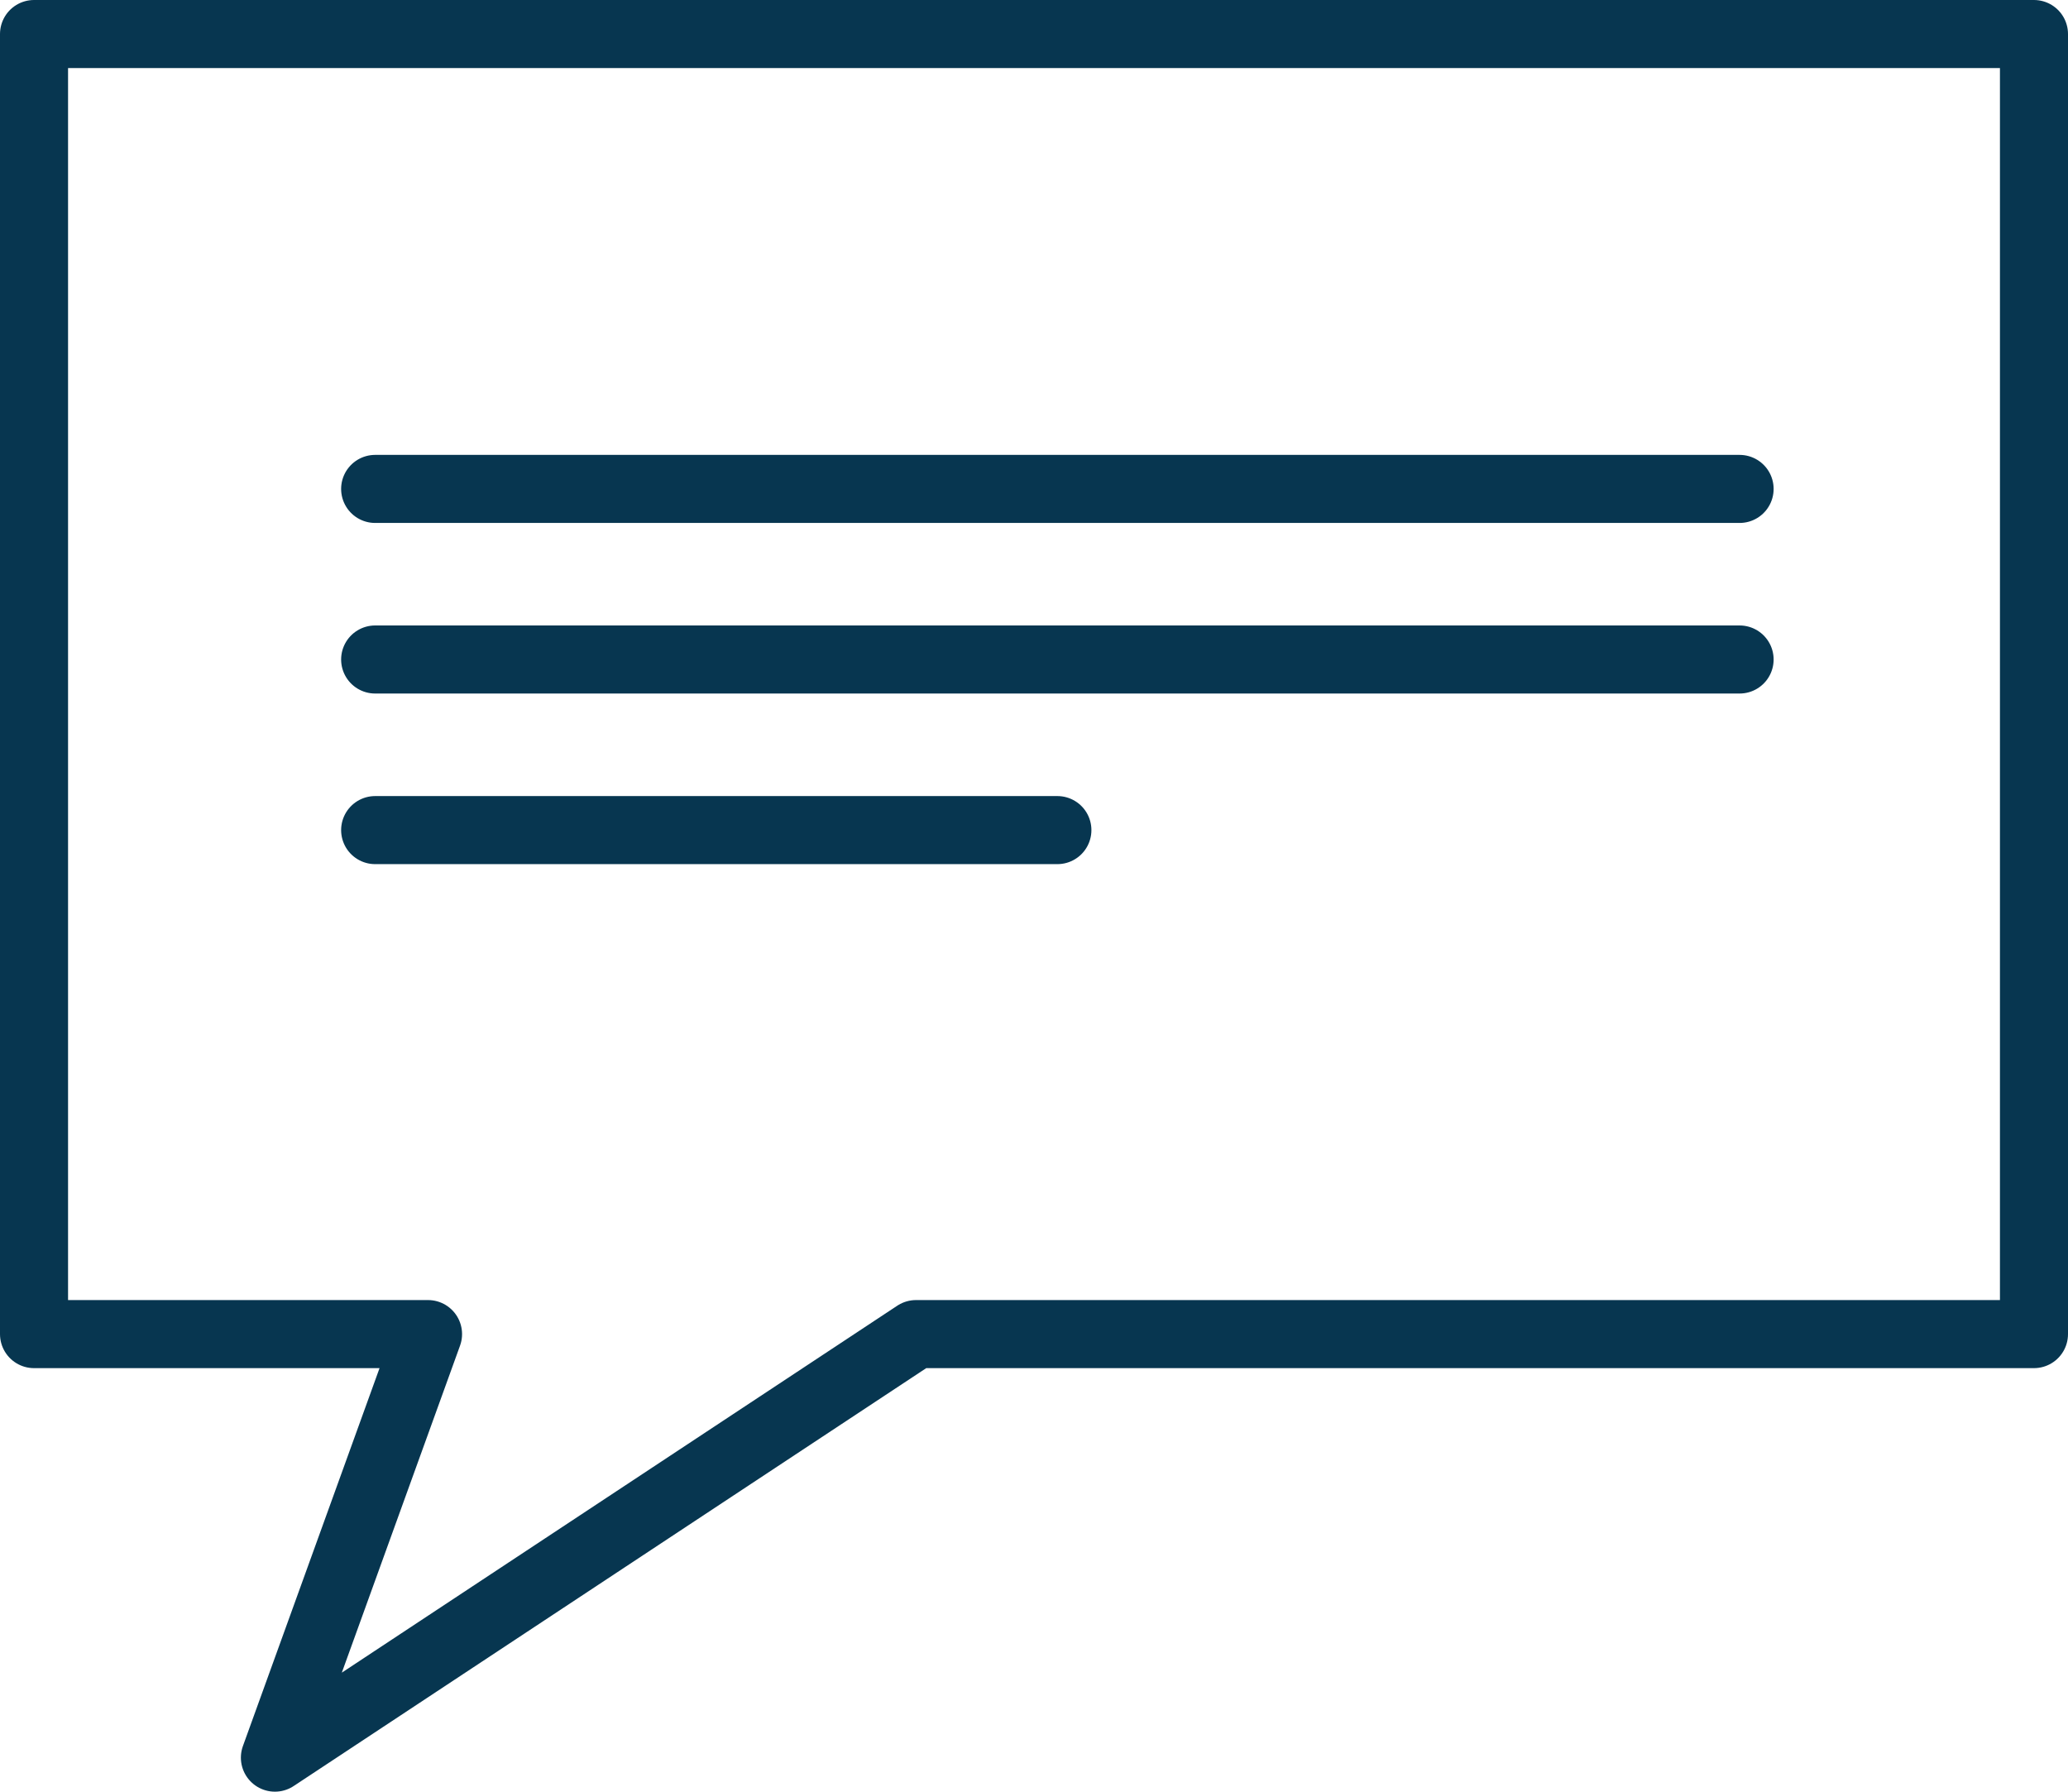
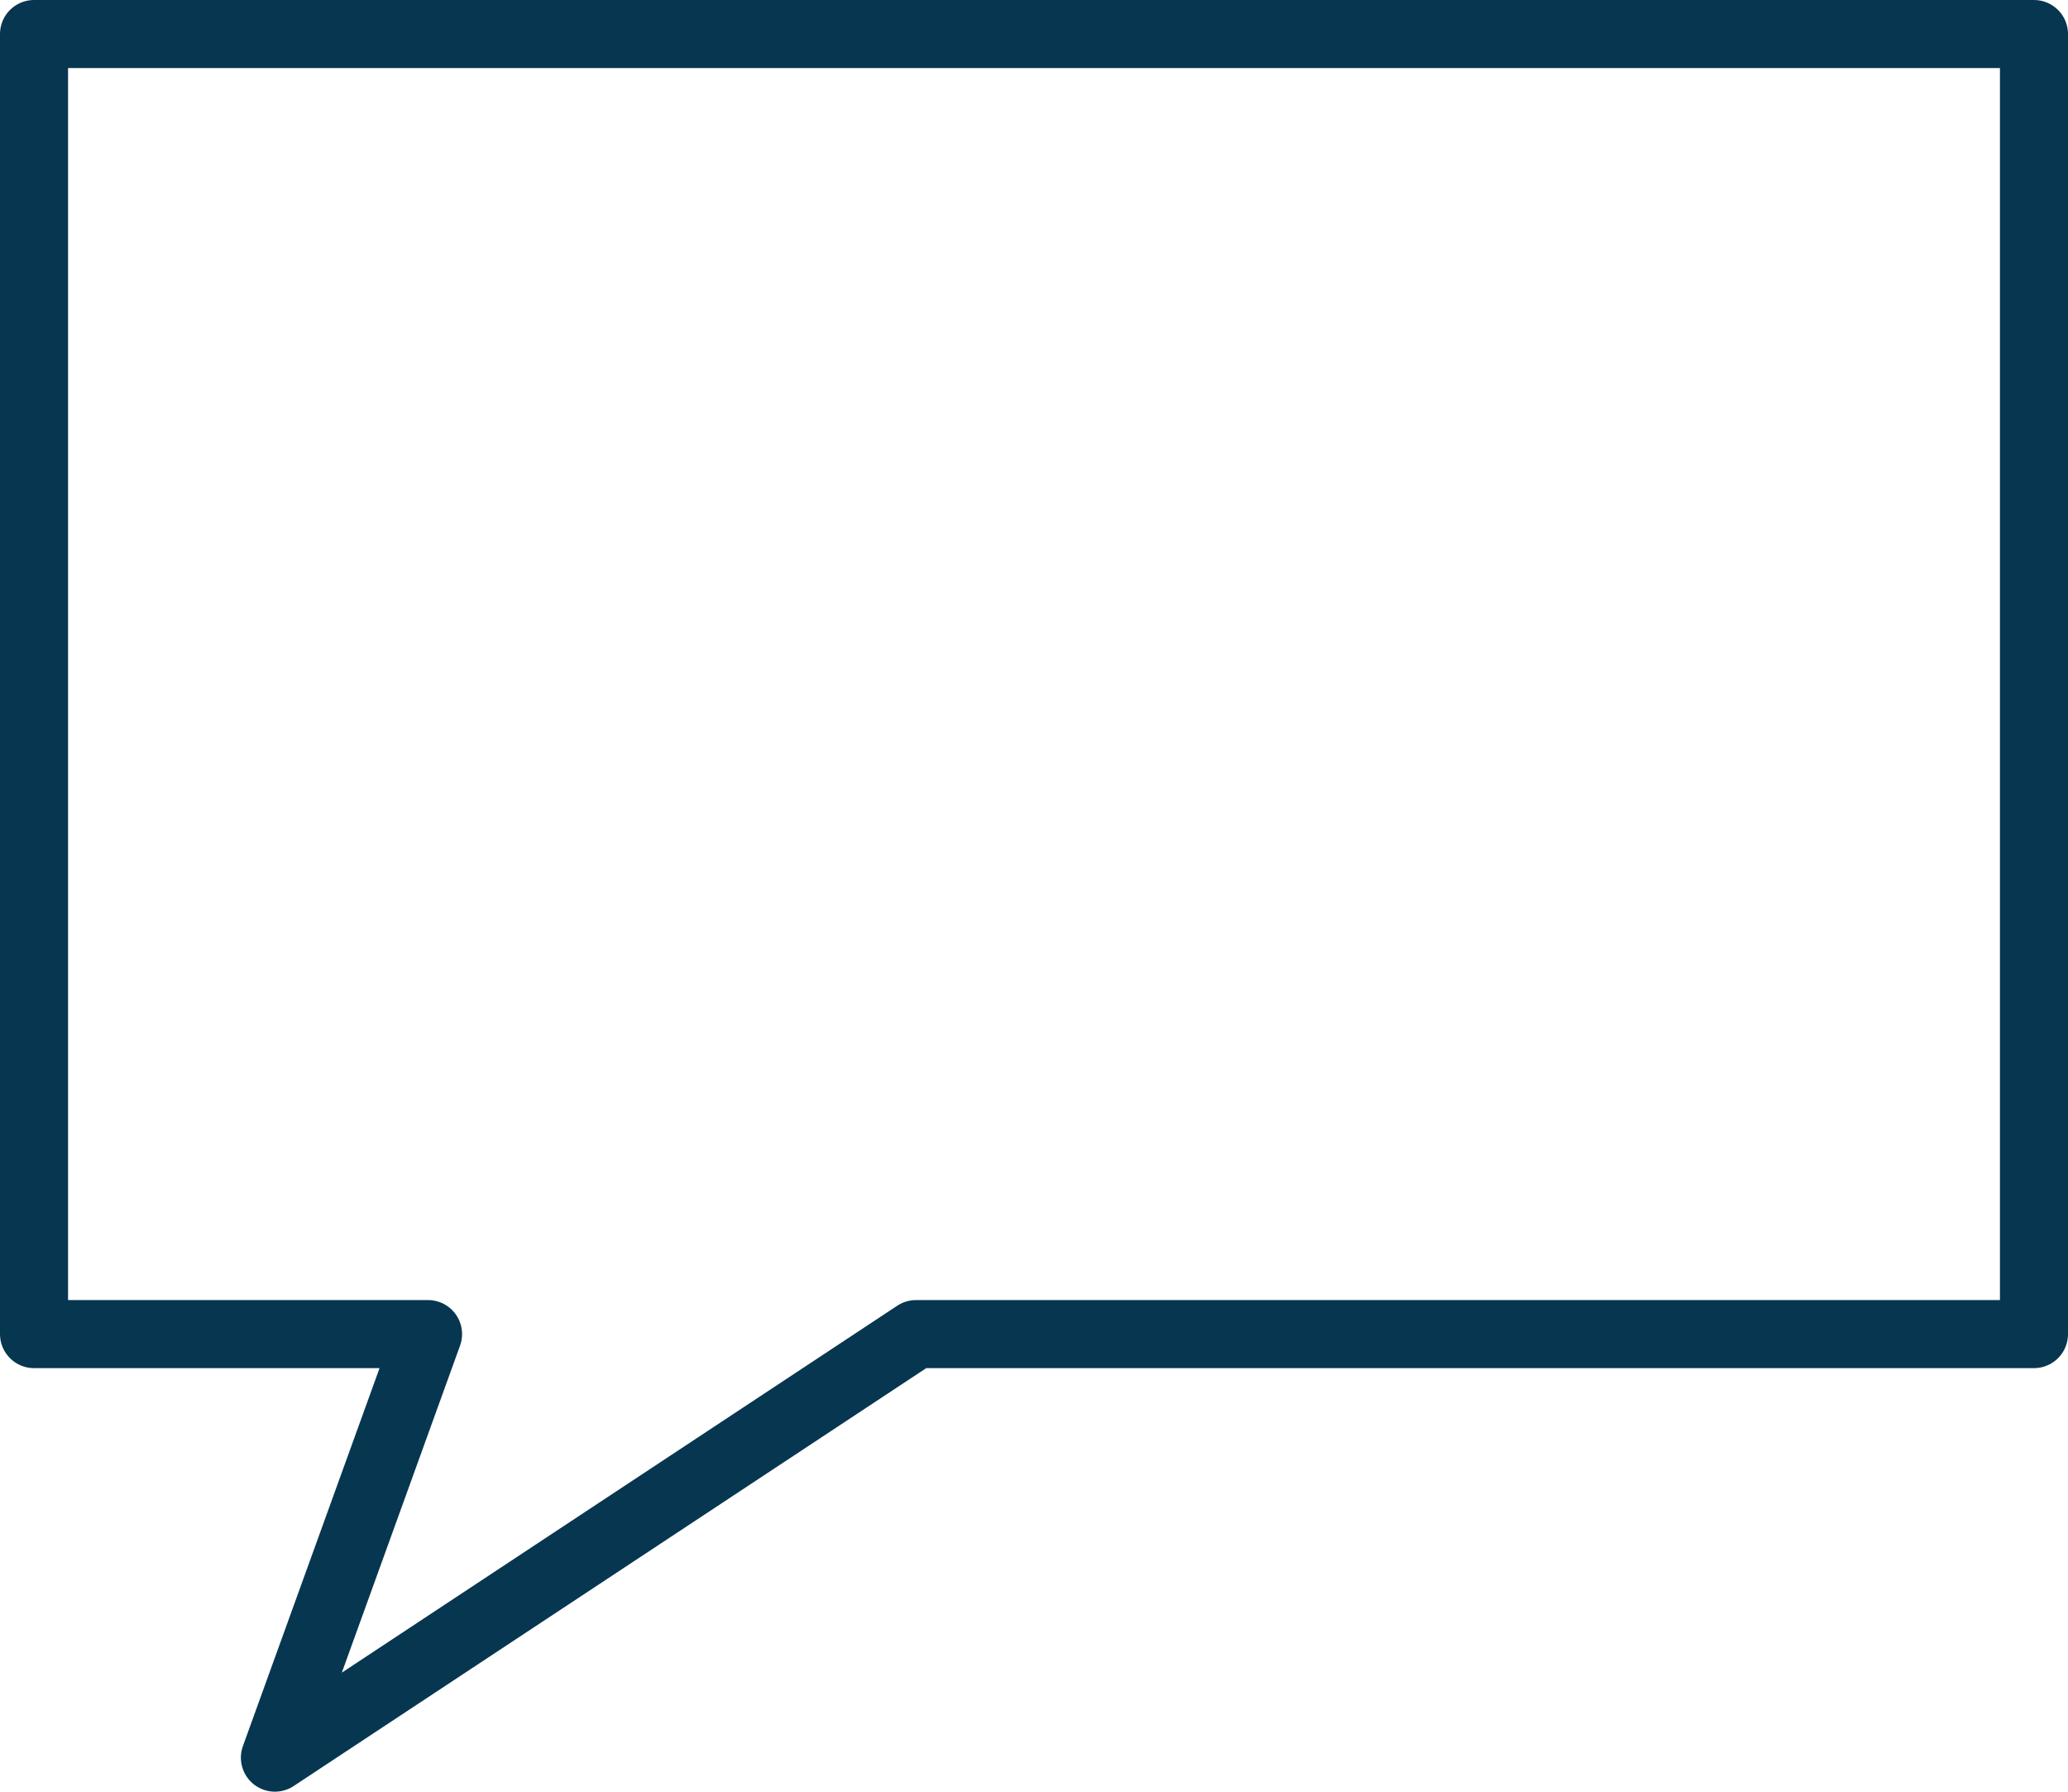
<svg xmlns="http://www.w3.org/2000/svg" width="60.774" height="52.649" viewBox="0 0 60.774 52.649">
  <g id="Gruppe_22284" data-name="Gruppe 22284" transform="translate(-1336 -1210)">
    <g id="Gruppe_22266" data-name="Gruppe 22266">
      <g id="informativ" transform="translate(1337 1211)">
        <path id="Pfad_55" data-name="Pfad 55" d="M59.774,1H1V39.2H12.579l-4.5,12.445L26.92,39.2H59.774Z" transform="translate(-1 -1)" fill="none" stroke="#073650" stroke-linecap="round" stroke-linejoin="round" stroke-width="2" />
-         <line id="Linie_19" data-name="Linie 19" x2="40.098" transform="translate(10.025 13.366)" fill="none" stroke="#073650" stroke-linecap="round" stroke-linejoin="round" stroke-width="2" />
-         <line id="Linie_20" data-name="Linie 20" x2="40.098" transform="translate(10.025 18.378)" fill="none" stroke="#073650" stroke-linecap="round" stroke-linejoin="round" stroke-width="2" />
-         <line id="Linie_21" data-name="Linie 21" x2="20.049" transform="translate(10.025 23.391)" fill="none" stroke="#073650" stroke-linecap="round" stroke-linejoin="round" stroke-width="2" />
      </g>
    </g>
  </g>
</svg>